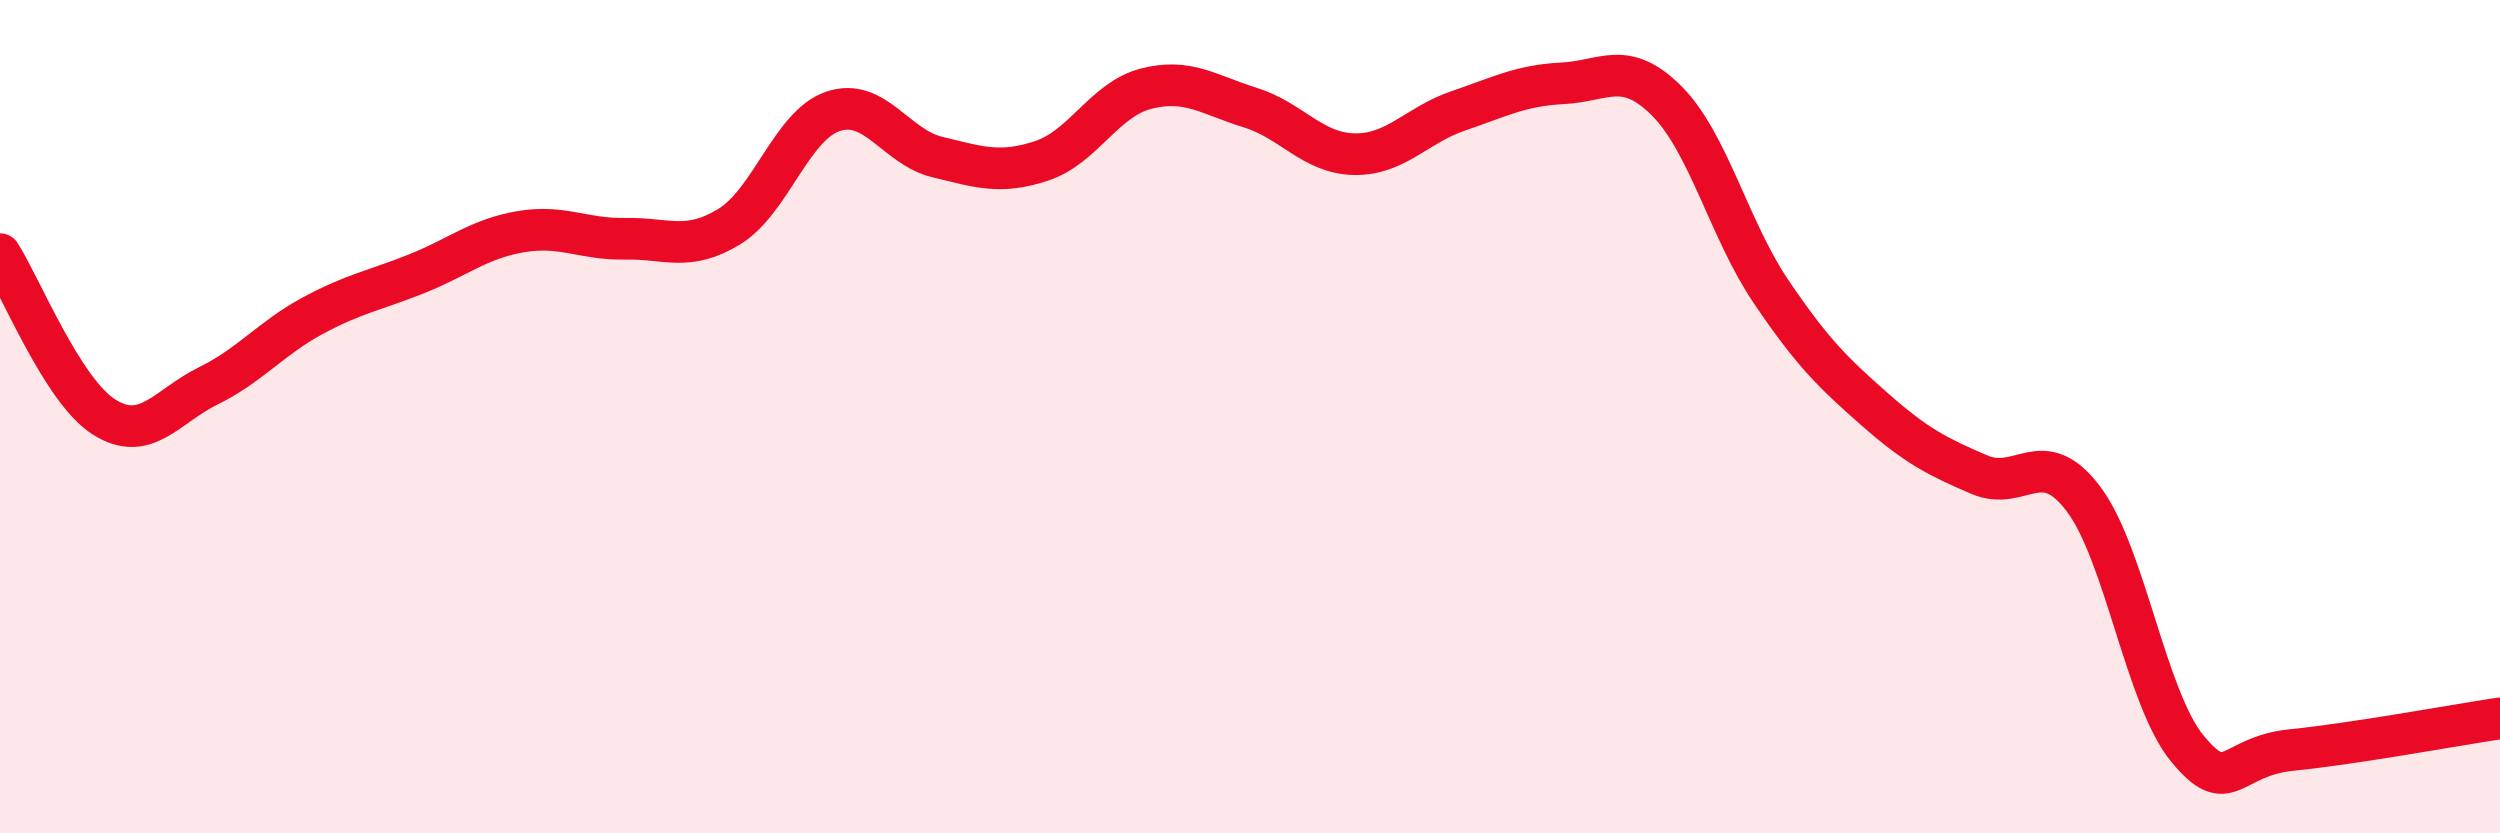
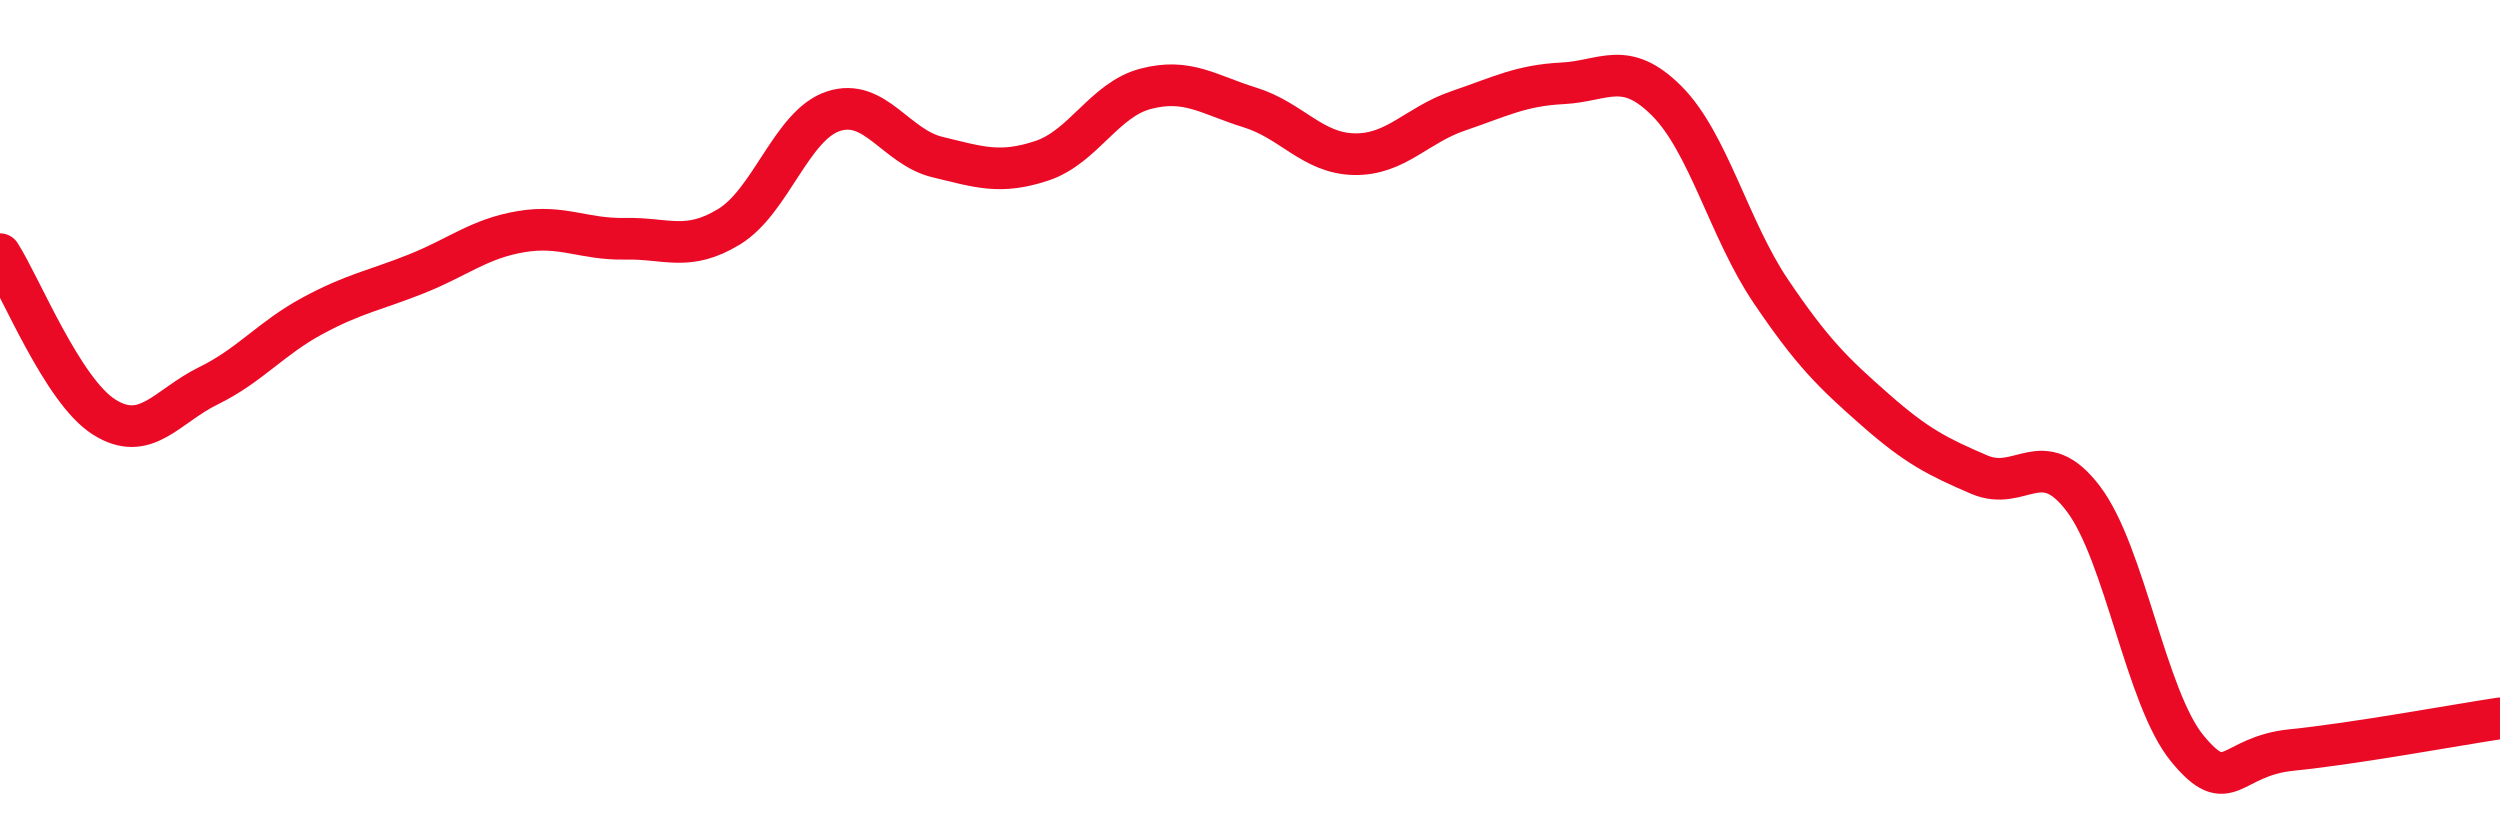
<svg xmlns="http://www.w3.org/2000/svg" width="60" height="20" viewBox="0 0 60 20">
-   <path d="M 0,6.1 C 0.5,6.88 1.5,9.38 2.5,10.01 C 3.5,10.64 4,9.75 5,9.26 C 6,8.77 6.5,8.12 7.5,7.58 C 8.5,7.04 9,6.97 10,6.57 C 11,6.17 11.5,5.73 12.5,5.56 C 13.5,5.39 14,5.75 15,5.73 C 16,5.71 16.5,6.05 17.5,5.44 C 18.5,4.83 19,3 20,2.67 C 21,2.34 21.5,3.53 22.5,3.77 C 23.5,4.01 24,4.19 25,3.86 C 26,3.53 26.5,2.39 27.5,2.13 C 28.5,1.87 29,2.27 30,2.58 C 31,2.89 31.5,3.68 32.5,3.7 C 33.5,3.72 34,3 35,2.66 C 36,2.32 36.5,2.05 37.5,2 C 38.5,1.95 39,1.42 40,2.42 C 41,3.42 41.5,5.51 42.5,6.99 C 43.5,8.47 44,8.95 45,9.83 C 46,10.71 46.5,10.96 47.5,11.39 C 48.5,11.82 49,10.65 50,11.97 C 51,13.29 51.5,16.76 52.5,17.97 C 53.5,19.18 53.5,18.15 55,18 C 56.5,17.85 59,17.39 60,17.24L60 20L0 20Z" fill="#EB0A25" opacity="0.1" stroke-linecap="round" stroke-linejoin="round" />
  <path d="M 0,6.1 C 0.5,6.88 1.5,9.38 2.5,10.01 C 3.5,10.64 4,9.75 5,9.26 C 6,8.77 6.5,8.12 7.5,7.58 C 8.5,7.04 9,6.97 10,6.57 C 11,6.17 11.5,5.73 12.5,5.56 C 13.5,5.39 14,5.75 15,5.73 C 16,5.71 16.5,6.05 17.5,5.44 C 18.5,4.83 19,3 20,2.67 C 21,2.34 21.5,3.53 22.5,3.77 C 23.5,4.01 24,4.19 25,3.86 C 26,3.53 26.5,2.39 27.5,2.13 C 28.5,1.87 29,2.27 30,2.58 C 31,2.89 31.5,3.68 32.5,3.7 C 33.5,3.72 34,3 35,2.66 C 36,2.32 36.5,2.05 37.5,2 C 38.5,1.95 39,1.42 40,2.42 C 41,3.42 41.5,5.51 42.5,6.99 C 43.5,8.47 44,8.95 45,9.83 C 46,10.71 46.5,10.96 47.5,11.39 C 48.5,11.82 49,10.65 50,11.97 C 51,13.29 51.5,16.76 52.5,17.97 C 53.5,19.18 53.5,18.15 55,18 C 56.5,17.85 59,17.39 60,17.24" stroke="#EB0A25" stroke-width="1" fill="none" stroke-linecap="round" stroke-linejoin="round" />
</svg>